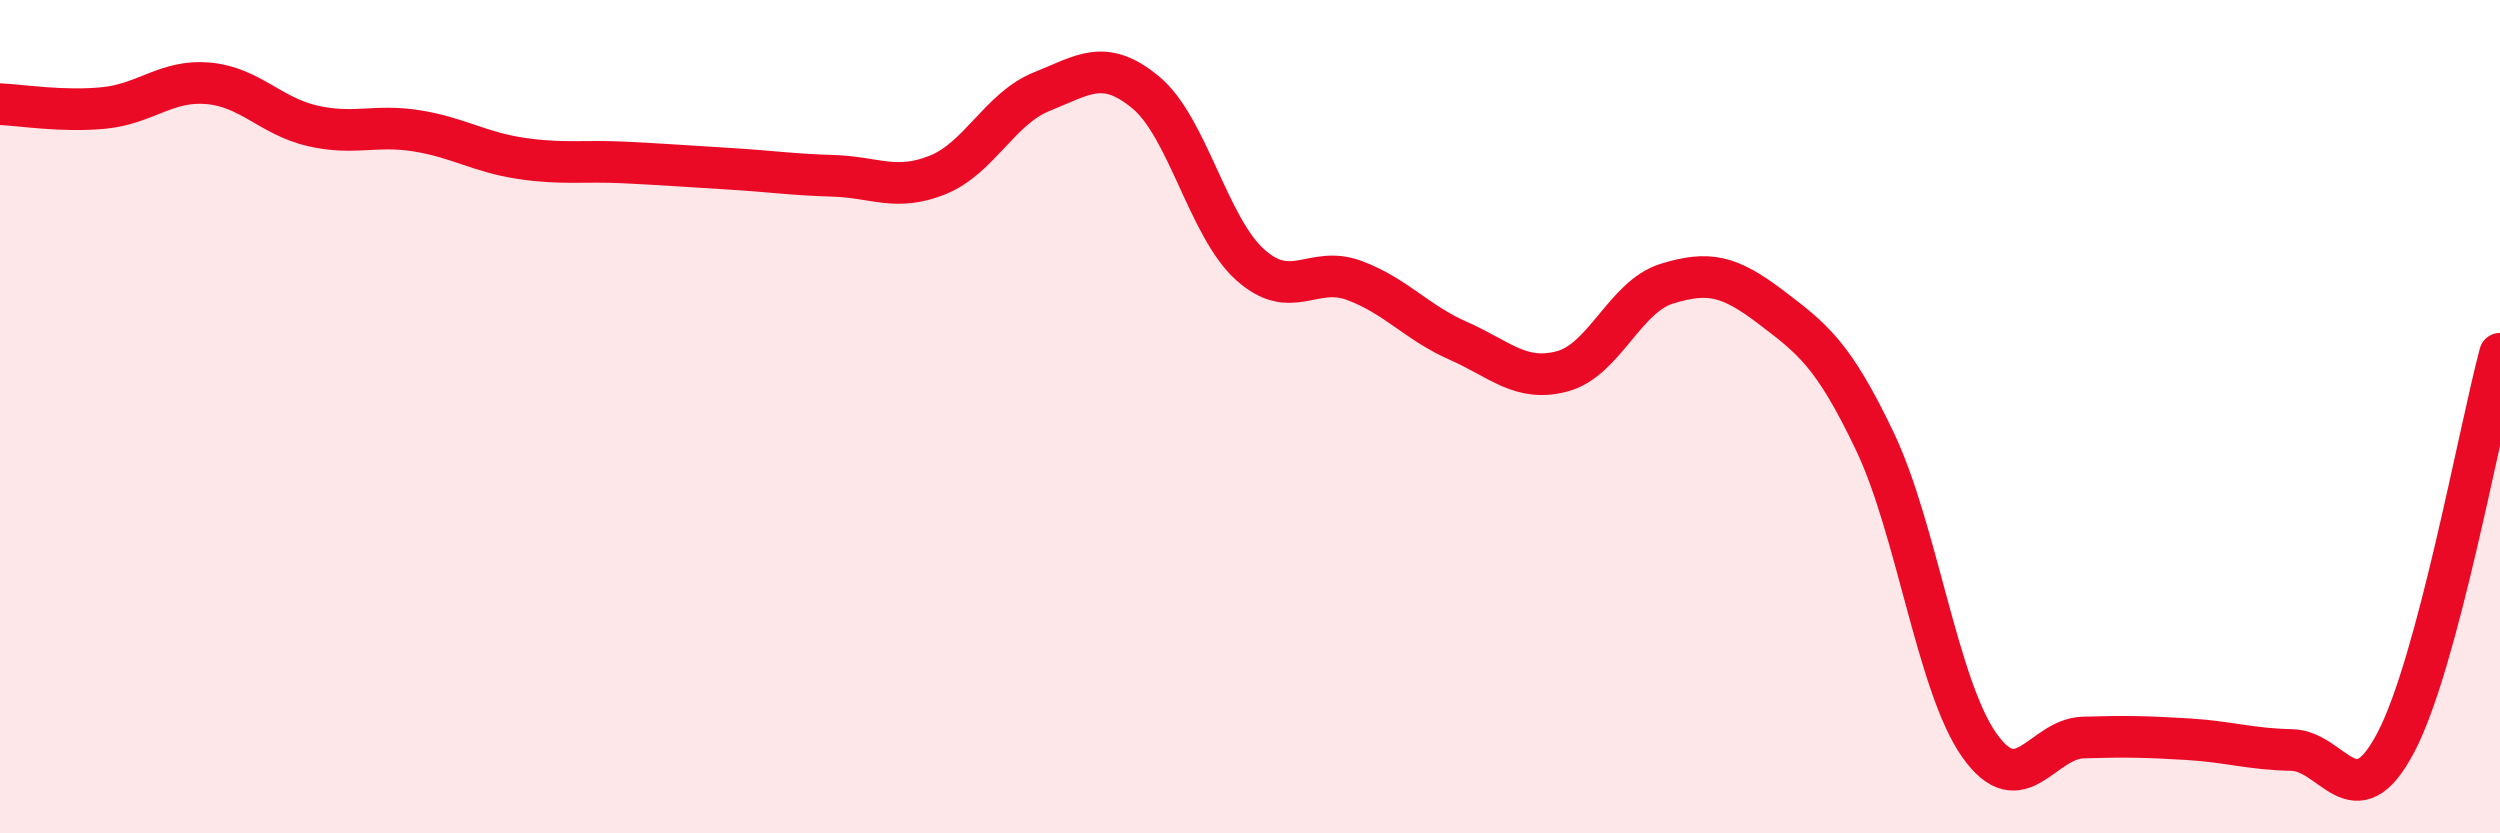
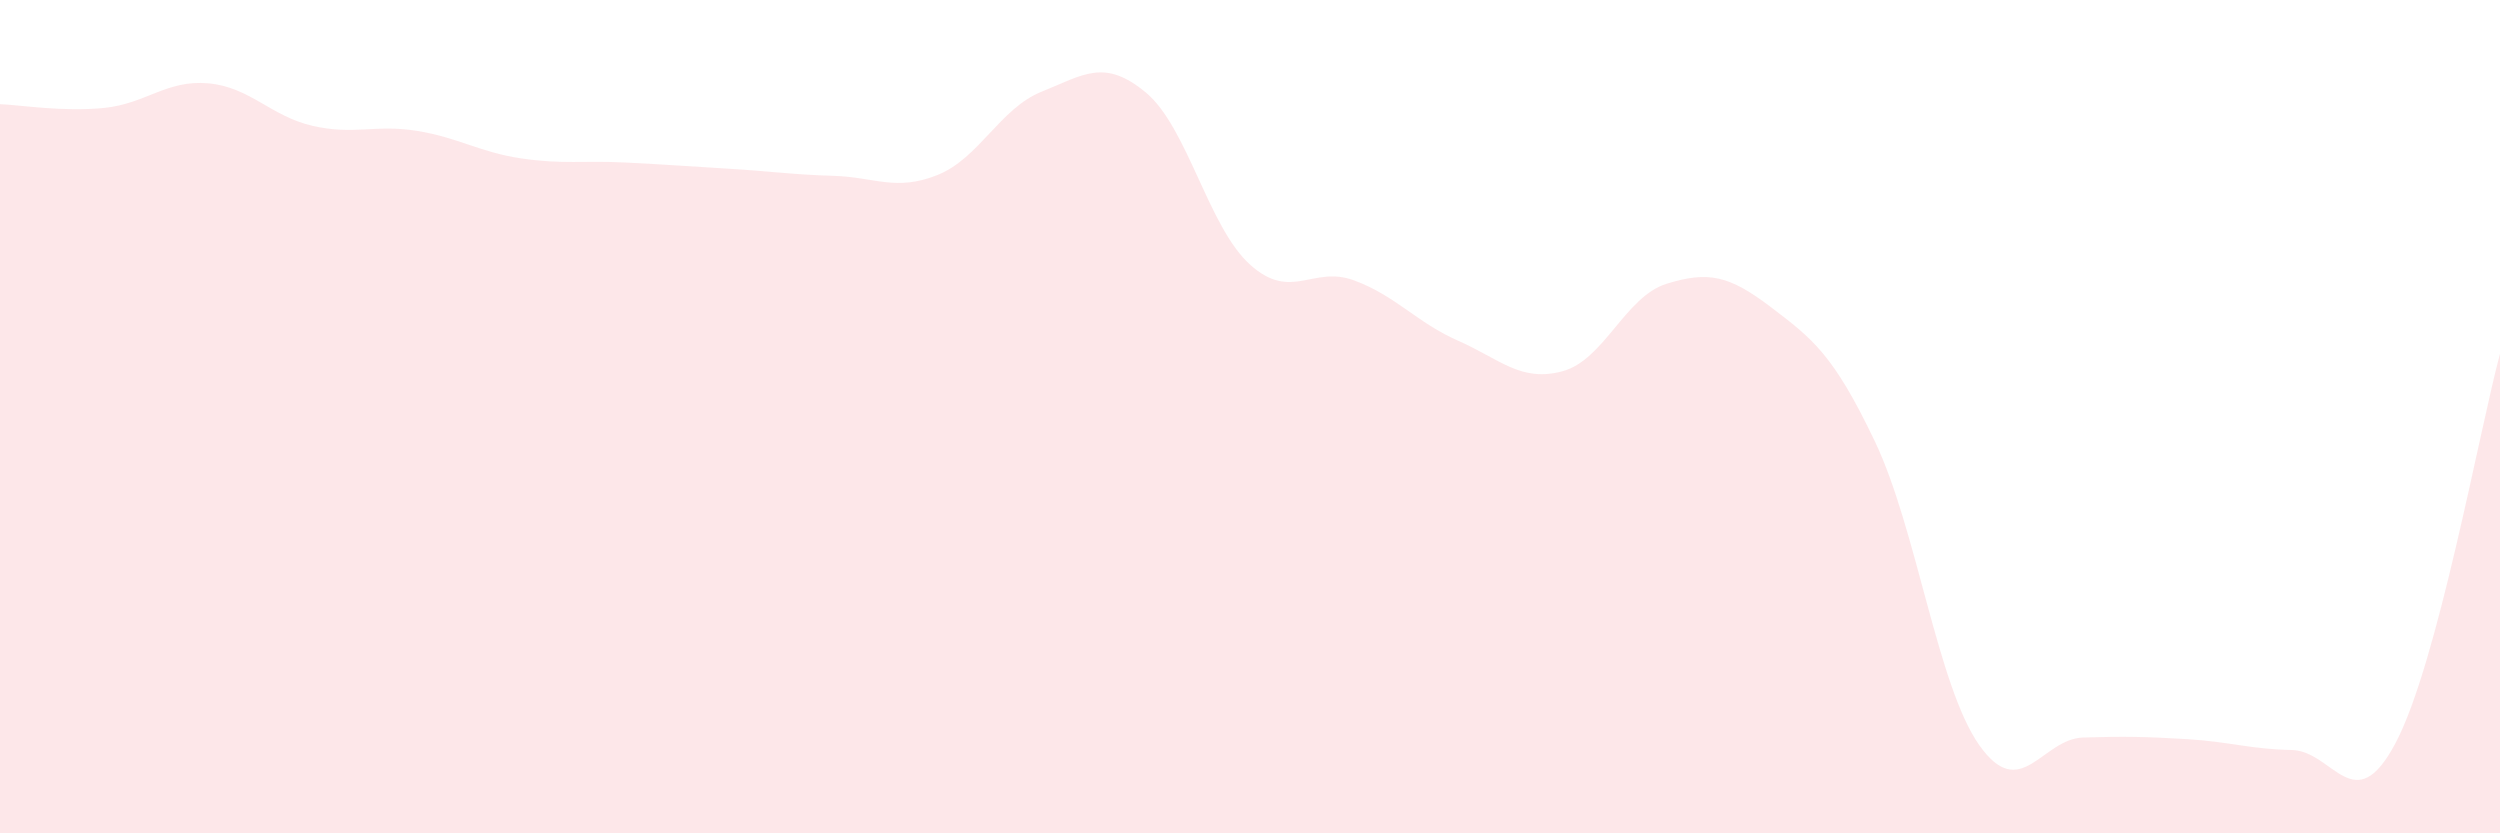
<svg xmlns="http://www.w3.org/2000/svg" width="60" height="20" viewBox="0 0 60 20">
  <path d="M 0,2.5 C 0.5,2.52 1.5,2.69 2.5,2.59 C 3.5,2.49 4,1.91 5,2 C 6,2.09 6.5,2.79 7.5,3.02 C 8.5,3.25 9,2.98 10,3.14 C 11,3.3 11.5,3.65 12.5,3.8 C 13.5,3.95 14,3.85 15,3.9 C 16,3.95 16.5,3.99 17.5,4.05 C 18.5,4.11 19,4.19 20,4.22 C 21,4.25 21.5,4.6 22.5,4.2 C 23.5,3.8 24,2.6 25,2.2 C 26,1.8 26.5,1.39 27.5,2.22 C 28.5,3.05 29,5.45 30,6.35 C 31,7.25 31.5,6.36 32.5,6.73 C 33.5,7.1 34,7.74 35,8.18 C 36,8.62 36.5,9.18 37.5,8.91 C 38.5,8.64 39,7.12 40,6.81 C 41,6.5 41.5,6.61 42.5,7.37 C 43.5,8.13 44,8.5 45,10.6 C 46,12.7 46.5,16.46 47.5,17.88 C 48.5,19.3 49,17.73 50,17.7 C 51,17.67 51.5,17.68 52.5,17.74 C 53.5,17.8 54,17.98 55,18 C 56,18.02 56.5,19.72 57.5,17.82 C 58.5,15.92 59.5,10.36 60,8.49L60 20L0 20Z" fill="#EB0A25" opacity="0.1" stroke-linecap="round" stroke-linejoin="round" />
-   <path d="M 0,2.5 C 0.5,2.52 1.5,2.69 2.5,2.59 C 3.5,2.49 4,1.91 5,2 C 6,2.09 6.5,2.79 7.5,3.02 C 8.5,3.25 9,2.98 10,3.14 C 11,3.3 11.5,3.65 12.5,3.8 C 13.5,3.95 14,3.85 15,3.9 C 16,3.95 16.5,3.99 17.5,4.05 C 18.5,4.11 19,4.19 20,4.22 C 21,4.25 21.5,4.6 22.5,4.2 C 23.5,3.8 24,2.6 25,2.2 C 26,1.8 26.5,1.39 27.5,2.22 C 28.5,3.05 29,5.45 30,6.35 C 31,7.25 31.5,6.36 32.5,6.73 C 33.5,7.1 34,7.74 35,8.18 C 36,8.62 36.5,9.18 37.5,8.91 C 38.5,8.64 39,7.12 40,6.81 C 41,6.5 41.5,6.61 42.5,7.37 C 43.5,8.13 44,8.5 45,10.6 C 46,12.7 46.5,16.46 47.5,17.88 C 48.5,19.3 49,17.73 50,17.7 C 51,17.67 51.5,17.68 52.5,17.74 C 53.5,17.8 54,17.98 55,18 C 56,18.02 56.5,19.72 57.5,17.82 C 58.5,15.92 59.5,10.36 60,8.49" stroke="#EB0A25" stroke-width="1" fill="none" stroke-linecap="round" stroke-linejoin="round" />
</svg>